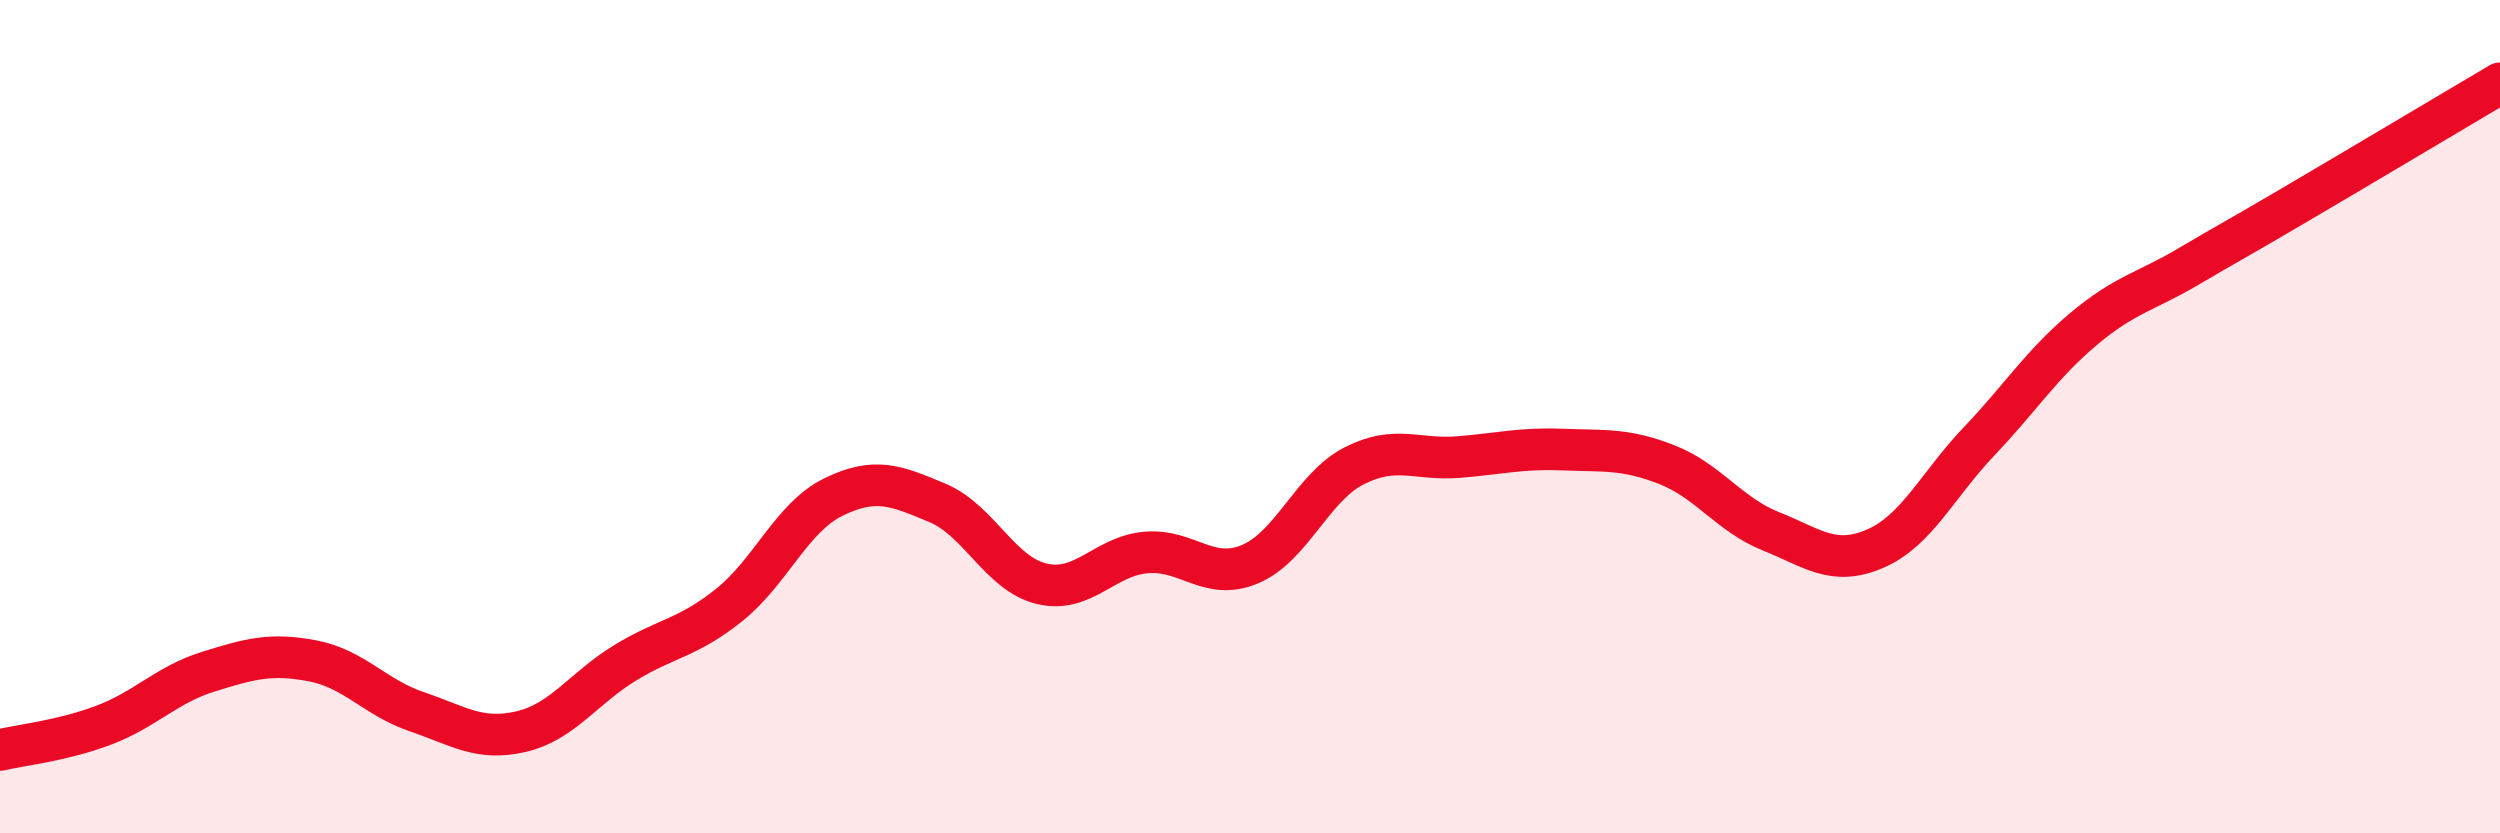
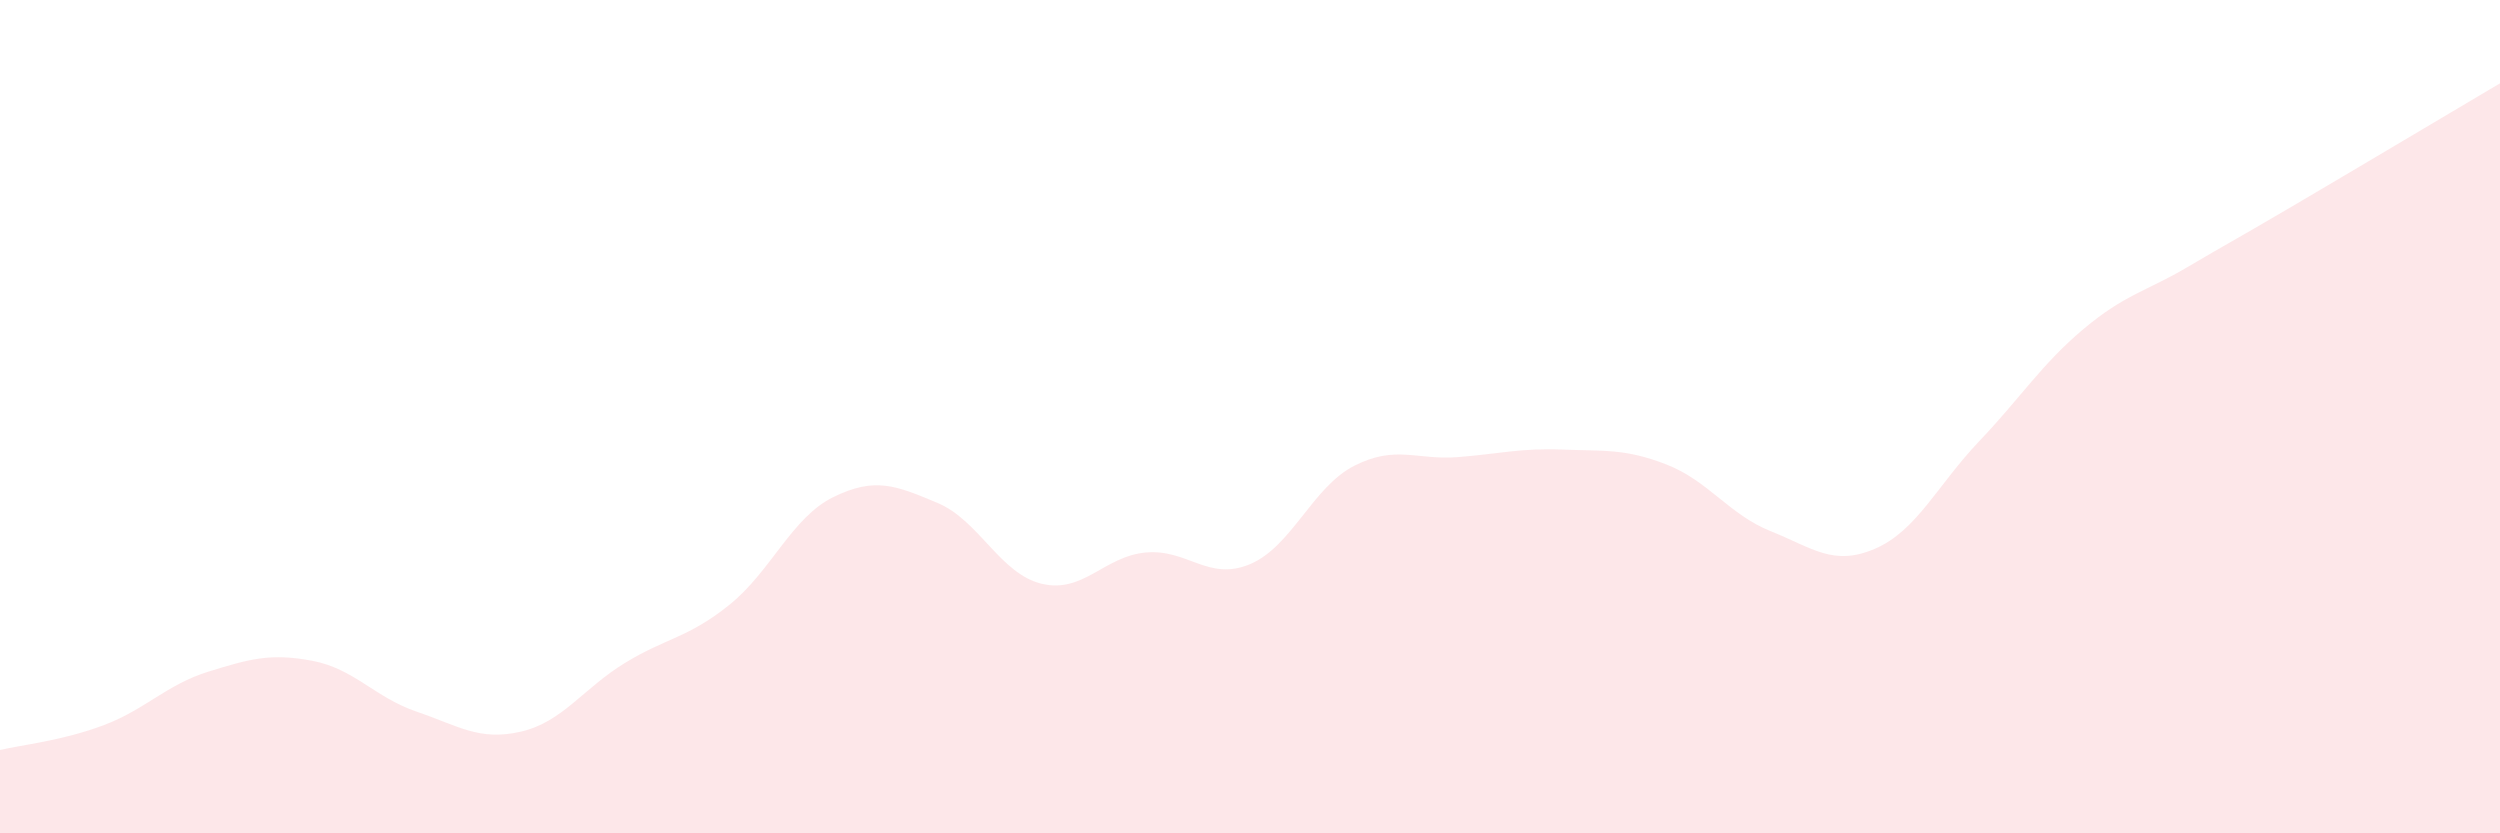
<svg xmlns="http://www.w3.org/2000/svg" width="60" height="20" viewBox="0 0 60 20">
  <path d="M 0,18 C 0.5,17.88 1.5,17.78 2.5,17.4 C 3.5,17.02 4,16.43 5,16.12 C 6,15.81 6.5,15.67 7.5,15.86 C 8.5,16.05 9,16.74 10,17.08 C 11,17.42 11.5,17.79 12.5,17.56 C 13.5,17.33 14,16.52 15,15.91 C 16,15.3 16.5,15.32 17.5,14.52 C 18.5,13.72 19,12.42 20,11.93 C 21,11.44 21.5,11.65 22.5,12.07 C 23.5,12.49 24,13.77 25,14.01 C 26,14.25 26.5,13.35 27.5,13.26 C 28.5,13.17 29,13.96 30,13.54 C 31,13.12 31.5,11.69 32.5,11.18 C 33.5,10.67 34,11.05 35,10.97 C 36,10.89 36.5,10.75 37.5,10.79 C 38.5,10.83 39,10.76 40,11.15 C 41,11.54 41.5,12.35 42.5,12.75 C 43.5,13.15 44,13.6 45,13.17 C 46,12.74 46.5,11.64 47.5,10.59 C 48.5,9.54 49,8.74 50,7.9 C 51,7.06 51.5,7 52.5,6.41 C 53.5,5.82 53.5,5.84 55,4.96 C 56.5,4.08 59,2.59 60,2L60 20L0 20Z" fill="#EB0A25" opacity="0.1" stroke-linecap="round" stroke-linejoin="round" />
-   <path d="M 0,18 C 0.5,17.88 1.5,17.78 2.5,17.4 C 3.5,17.02 4,16.43 5,16.12 C 6,15.81 6.5,15.67 7.5,15.86 C 8.5,16.05 9,16.74 10,17.08 C 11,17.42 11.5,17.79 12.5,17.56 C 13.5,17.33 14,16.52 15,15.91 C 16,15.3 16.5,15.32 17.5,14.52 C 18.5,13.72 19,12.42 20,11.93 C 21,11.44 21.5,11.65 22.5,12.07 C 23.5,12.49 24,13.77 25,14.01 C 26,14.25 26.5,13.35 27.5,13.26 C 28.5,13.17 29,13.96 30,13.54 C 31,13.12 31.5,11.69 32.5,11.18 C 33.5,10.67 34,11.05 35,10.97 C 36,10.89 36.5,10.75 37.5,10.79 C 38.5,10.83 39,10.76 40,11.15 C 41,11.54 41.5,12.35 42.5,12.75 C 43.5,13.15 44,13.6 45,13.17 C 46,12.74 46.5,11.64 47.5,10.59 C 48.5,9.54 49,8.74 50,7.9 C 51,7.06 51.5,7 52.5,6.41 C 53.5,5.82 53.5,5.84 55,4.96 C 56.5,4.08 59,2.59 60,2" stroke="#EB0A25" stroke-width="1" fill="none" stroke-linecap="round" stroke-linejoin="round" />
</svg>